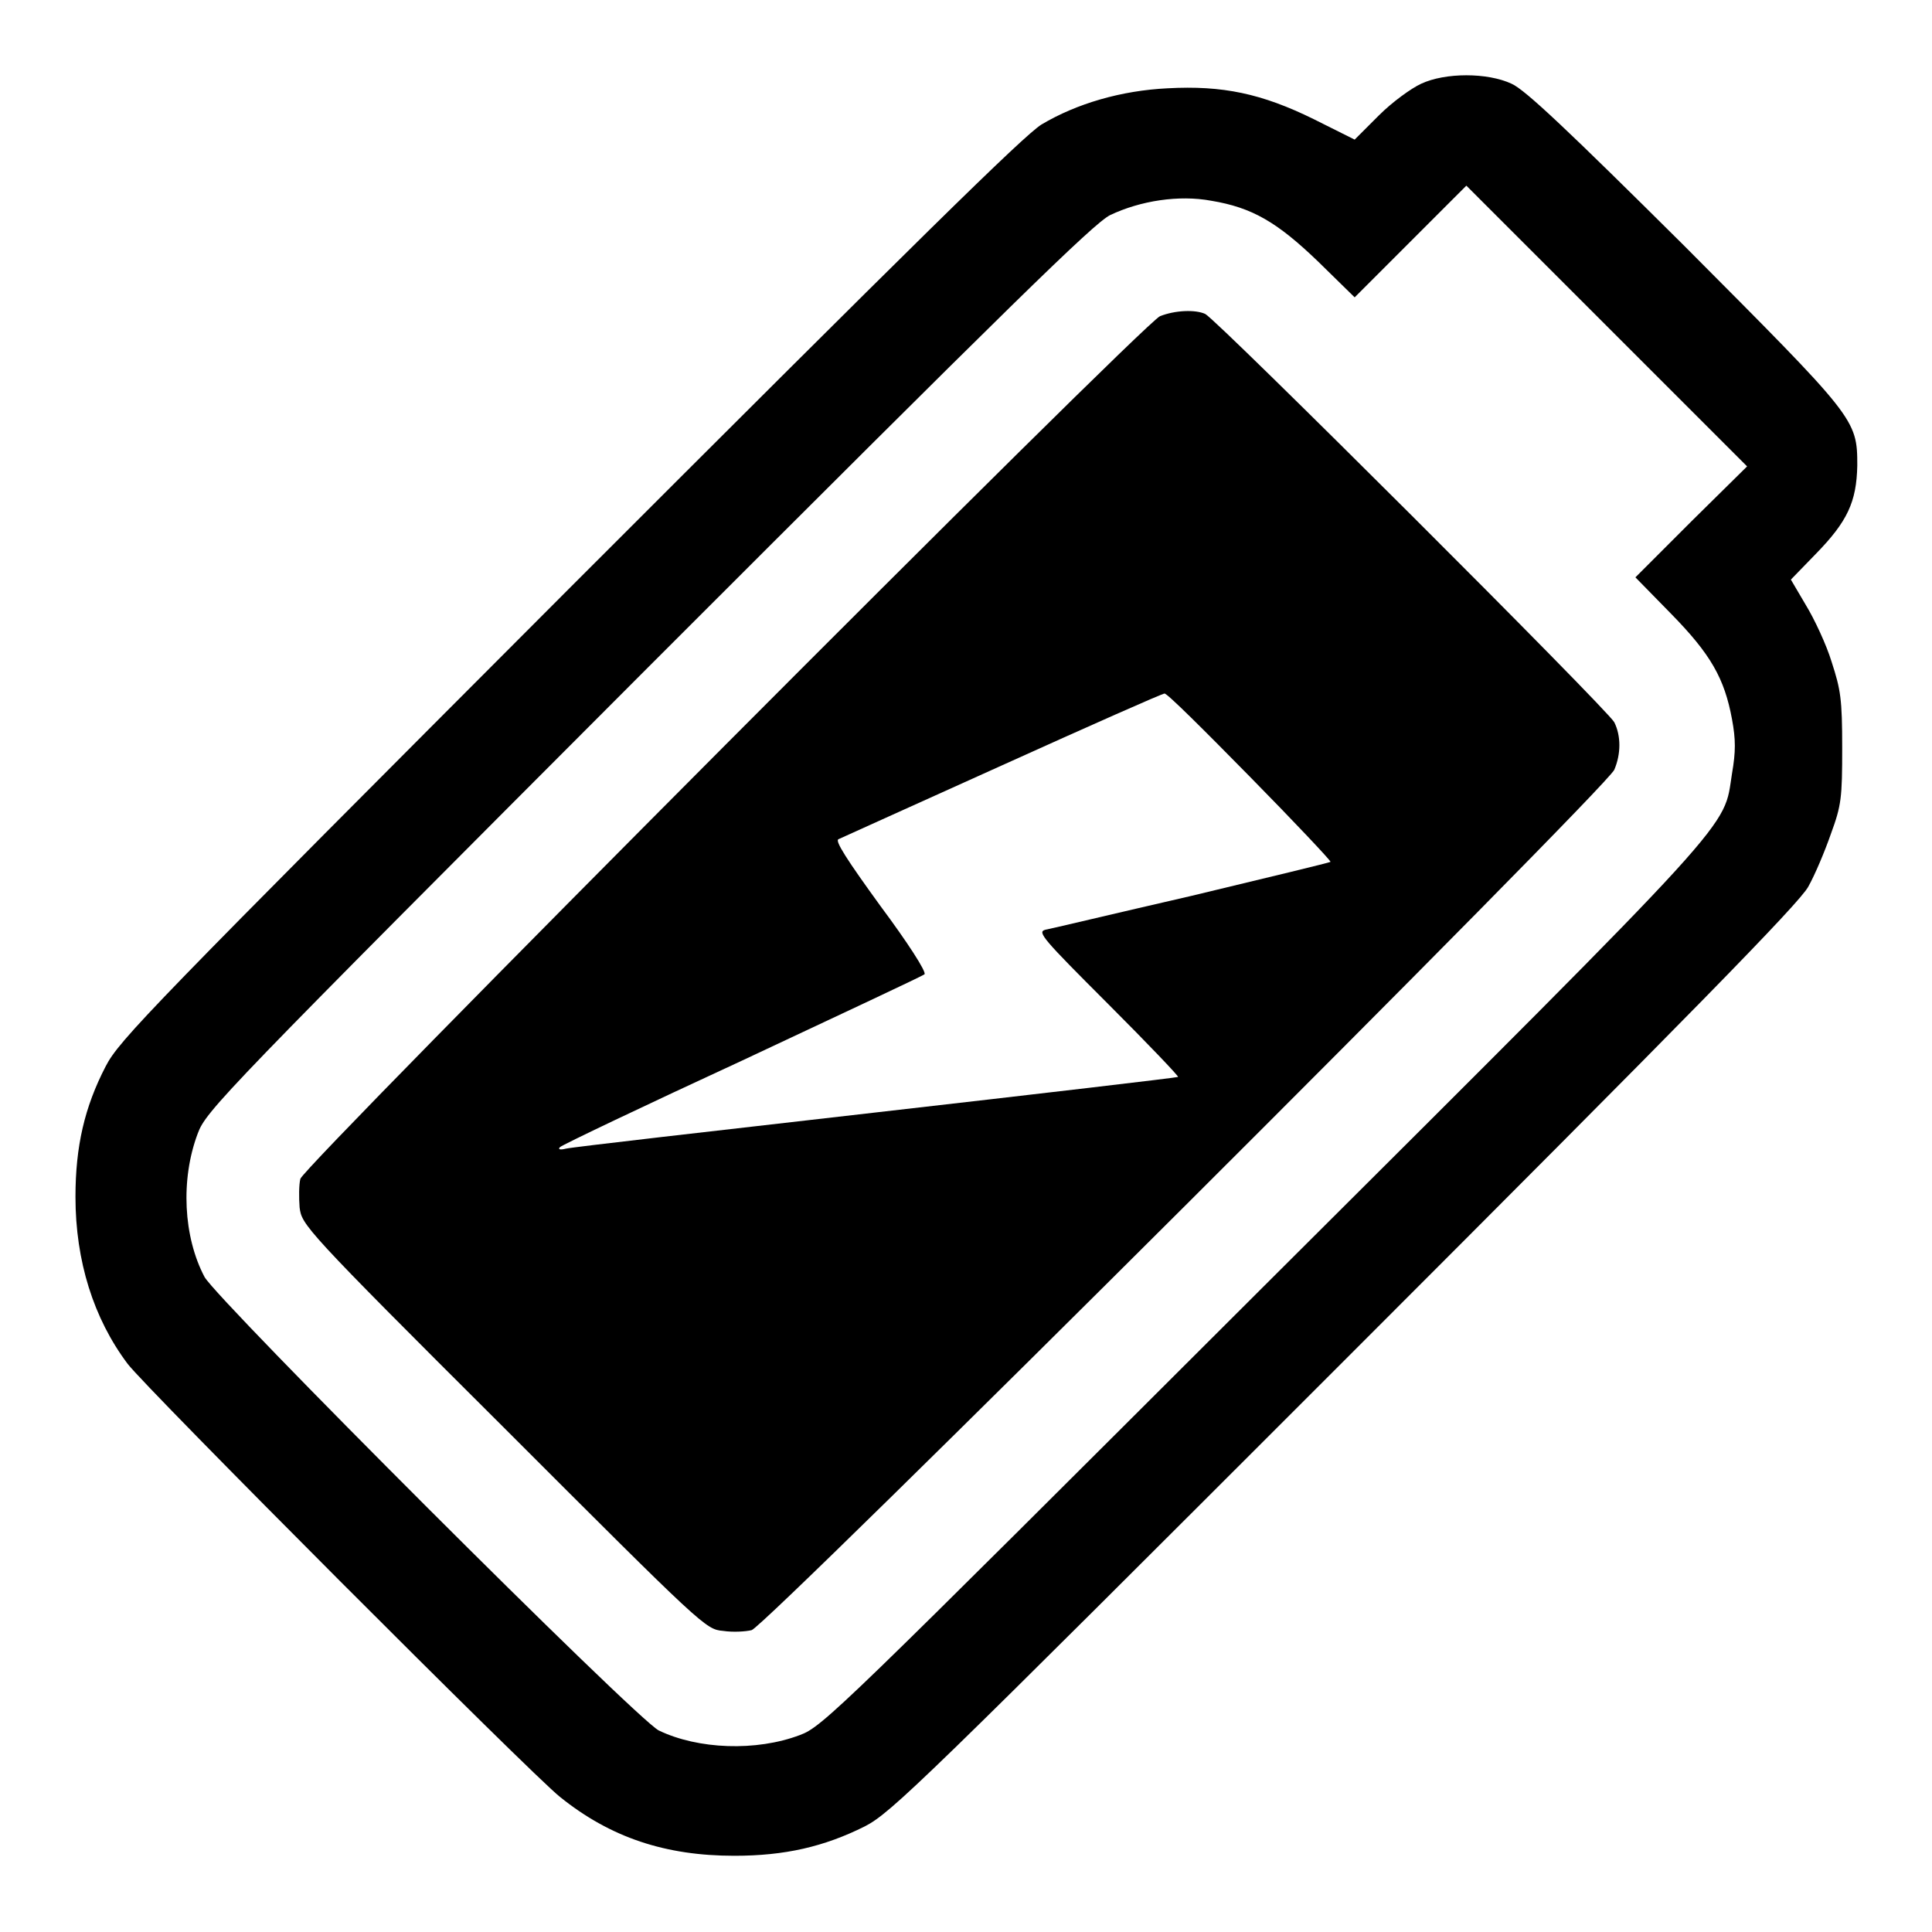
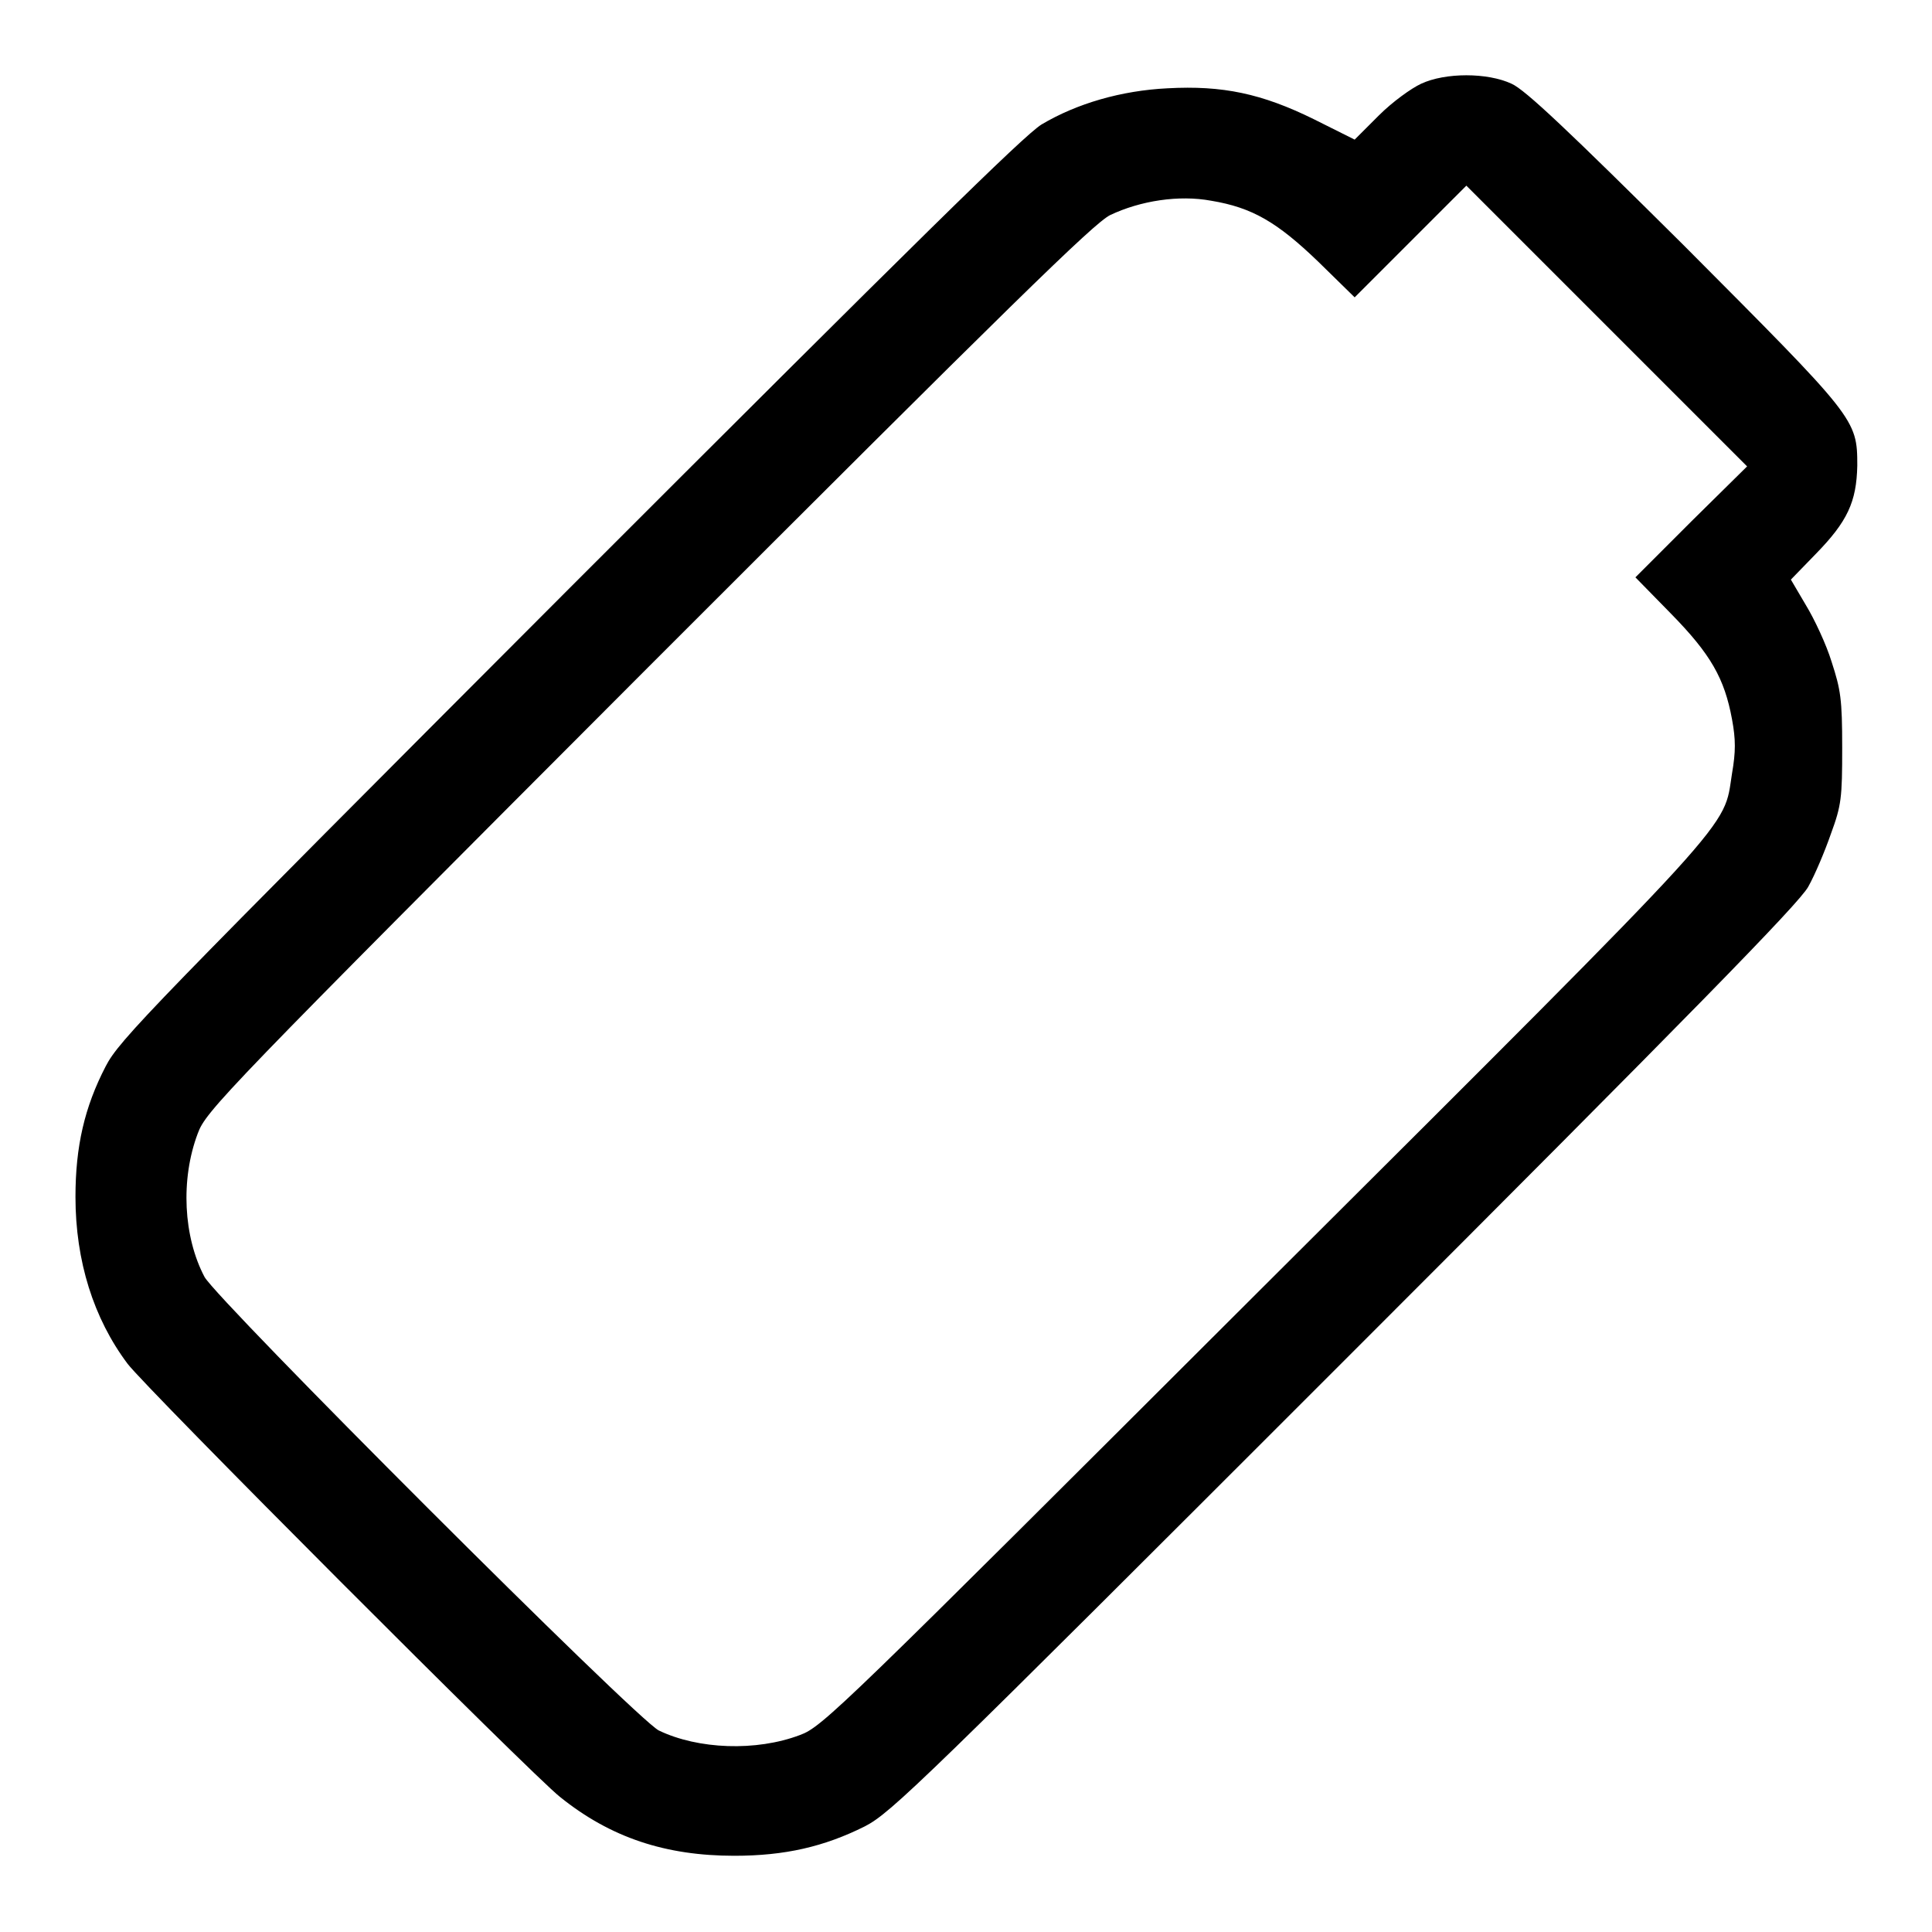
<svg xmlns="http://www.w3.org/2000/svg" version="1.1" x="0px" y="0px" viewBox="0 0 256 256" enable-background="new 0 0 256 256" xml:space="preserve">
  <g>
    <g>
      <g>
        <path fill="#000000" d="M188.3,11.1c-1.3,0.6-3.8,2.4-5.6,4.2l-3.2,3.2l-5.4-2.7c-6.9-3.4-12.1-4.5-19.4-4.1c-6.1,0.3-12,2-16.7,4.8C135.6,18,121.6,31.8,75.4,78c-55.6,55.7-59.6,59.8-61.4,63.3c-2.8,5.4-4,10.6-4,17.3c0,8.5,2.4,16.1,6.9,22.1c2.3,3.1,53.6,54.5,57.3,57.4c6.7,5.4,14,7.8,23.1,7.8c6.7,0,11.9-1.2,17.3-3.9c3.5-1.8,7.6-5.8,63.6-61.8c45.9-45.9,60.2-60.5,61.4-62.7c0.9-1.6,2.2-4.7,3-7c1.4-3.8,1.5-4.8,1.5-11.4c0-6.5-0.2-7.7-1.4-11.4c-0.7-2.3-2.3-5.7-3.4-7.5l-2-3.4l3.3-3.4c4.2-4.3,5.4-6.9,5.5-11.7c0-6.2-0.2-6.3-23-29.2c-15.3-15.2-21-20.6-22.8-21.4C197.1,9.6,191.5,9.6,188.3,11.1z M224.1,69.1l-7.4,7.4l4.7,4.8c5.3,5.4,7.1,8.6,8.1,14c0.5,2.7,0.5,4.3,0,7.2c-1.2,7.5,1.8,4.3-62,67.9c-56.3,56.2-58.5,58.4-61.5,59.5c-5.8,2.2-13.5,1.9-18.7-0.6c-3-1.5-58.5-57-60.2-60.1c-2.8-5.3-3.2-12.9-0.9-19c1.1-3,3.2-5.2,59.7-61.8c48.3-48.3,59-58.8,61.2-59.9c4-1.9,9.1-2.7,13.4-1.9c5.4,0.9,8.7,2.8,14.2,8.1l4.8,4.7l7.4-7.4l7.4-7.4l18.6,18.6l18.6,18.6L224.1,69.1z" />
-         <path fill="#000000" d="M153.7,41.9c-2.4,1.1-113.4,112.5-113.9,114.3c-0.2,0.8-0.2,2.5-0.1,3.8c0.3,2.3,0.5,2.7,27,29.1c26.5,26.5,26.8,26.8,29.1,27c1.3,0.2,3,0.1,3.8-0.1c1.9-0.5,113.2-111.5,114.3-114c0.9-2.1,0.9-4.5,0-6.3c-0.9-1.7-52.6-53.3-54.2-54.1C158.4,41,155.7,41.1,153.7,41.9z M165.6,102.9c6,6.1,10.8,11.2,10.7,11.3c-0.1,0.1-8.4,2.1-18.4,4.5c-10,2.3-18.8,4.4-19.4,4.5c-1.1,0.3-0.3,1.2,8.3,9.8c5.3,5.3,9.4,9.6,9.3,9.7c-0.2,0.1-18.1,2.2-40,4.7c-21.9,2.5-40.3,4.6-41.1,4.8c-0.8,0.2-1.1,0.1-0.8-0.2c0.3-0.3,11.2-5.5,24.2-11.5c13-6.1,23.9-11.2,24.1-11.4c0.3-0.3-2.3-4.3-5.8-9c-4.5-6.2-6.1-8.7-5.6-8.9c0.4-0.2,10.2-4.6,21.7-9.8c11.5-5.2,21.2-9.5,21.5-9.5C154.6,91.8,159.7,96.9,165.6,102.9z" />
      </g>
    </g>
  </g>
</svg>